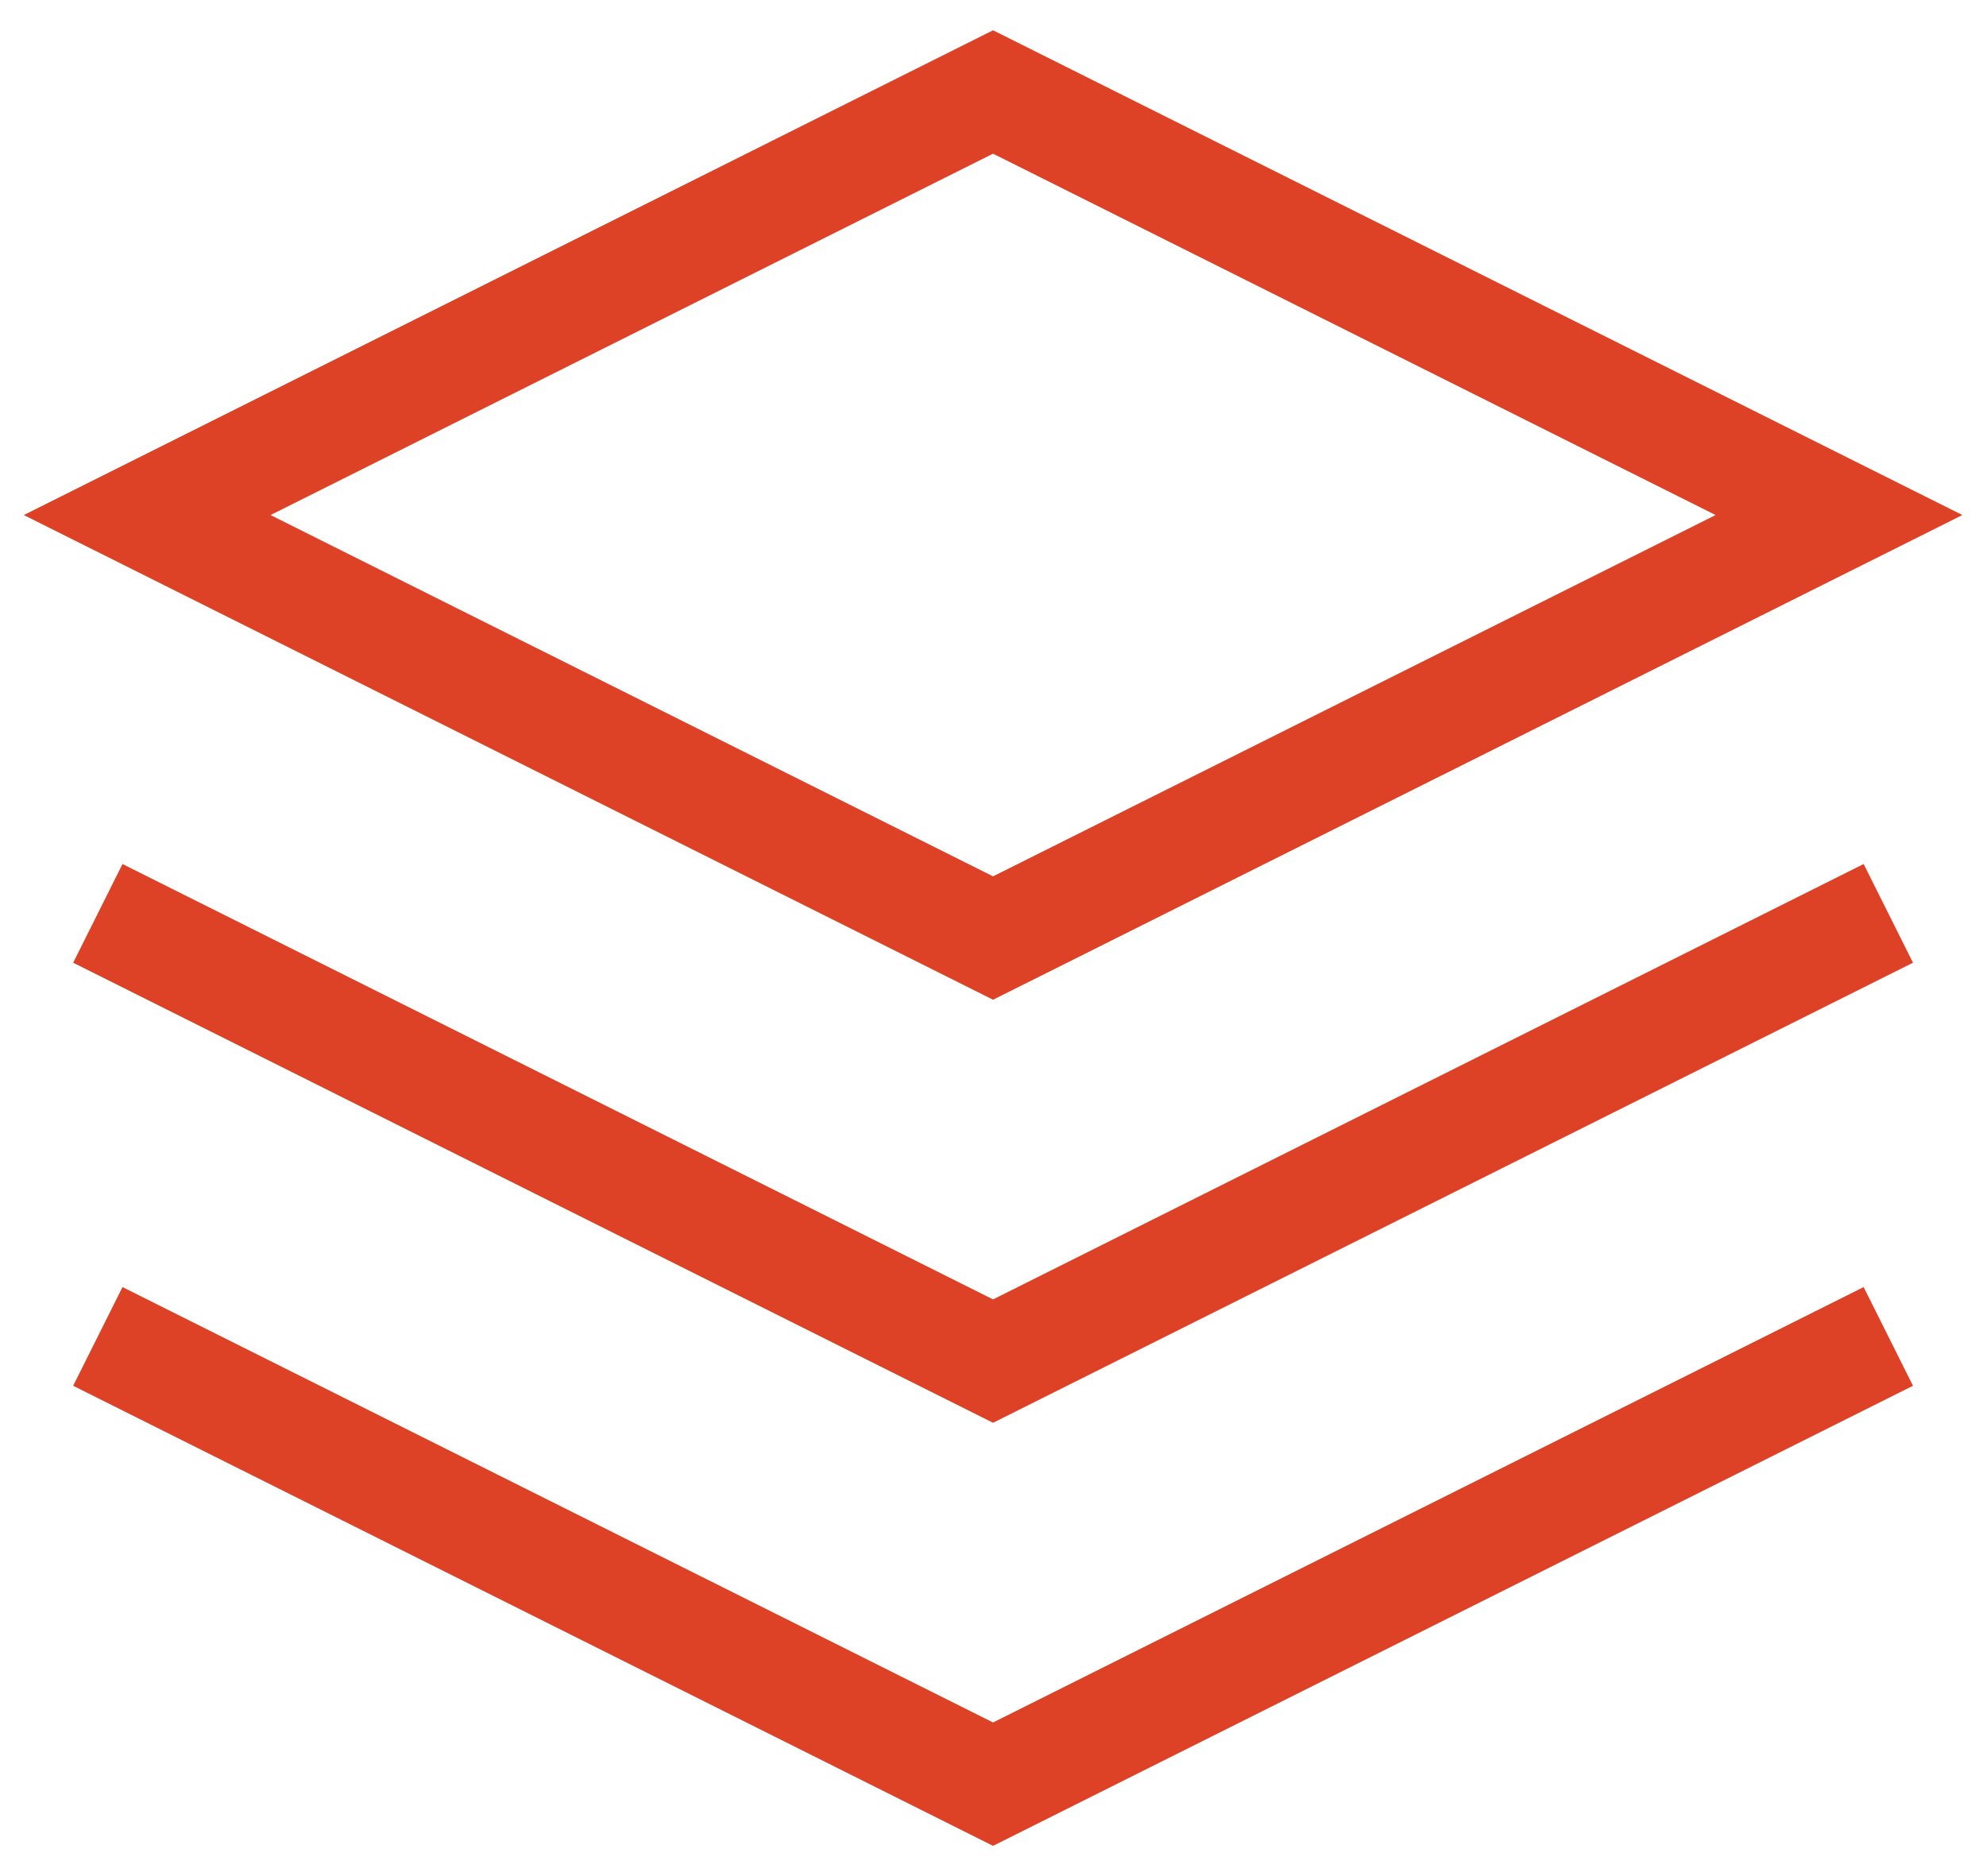
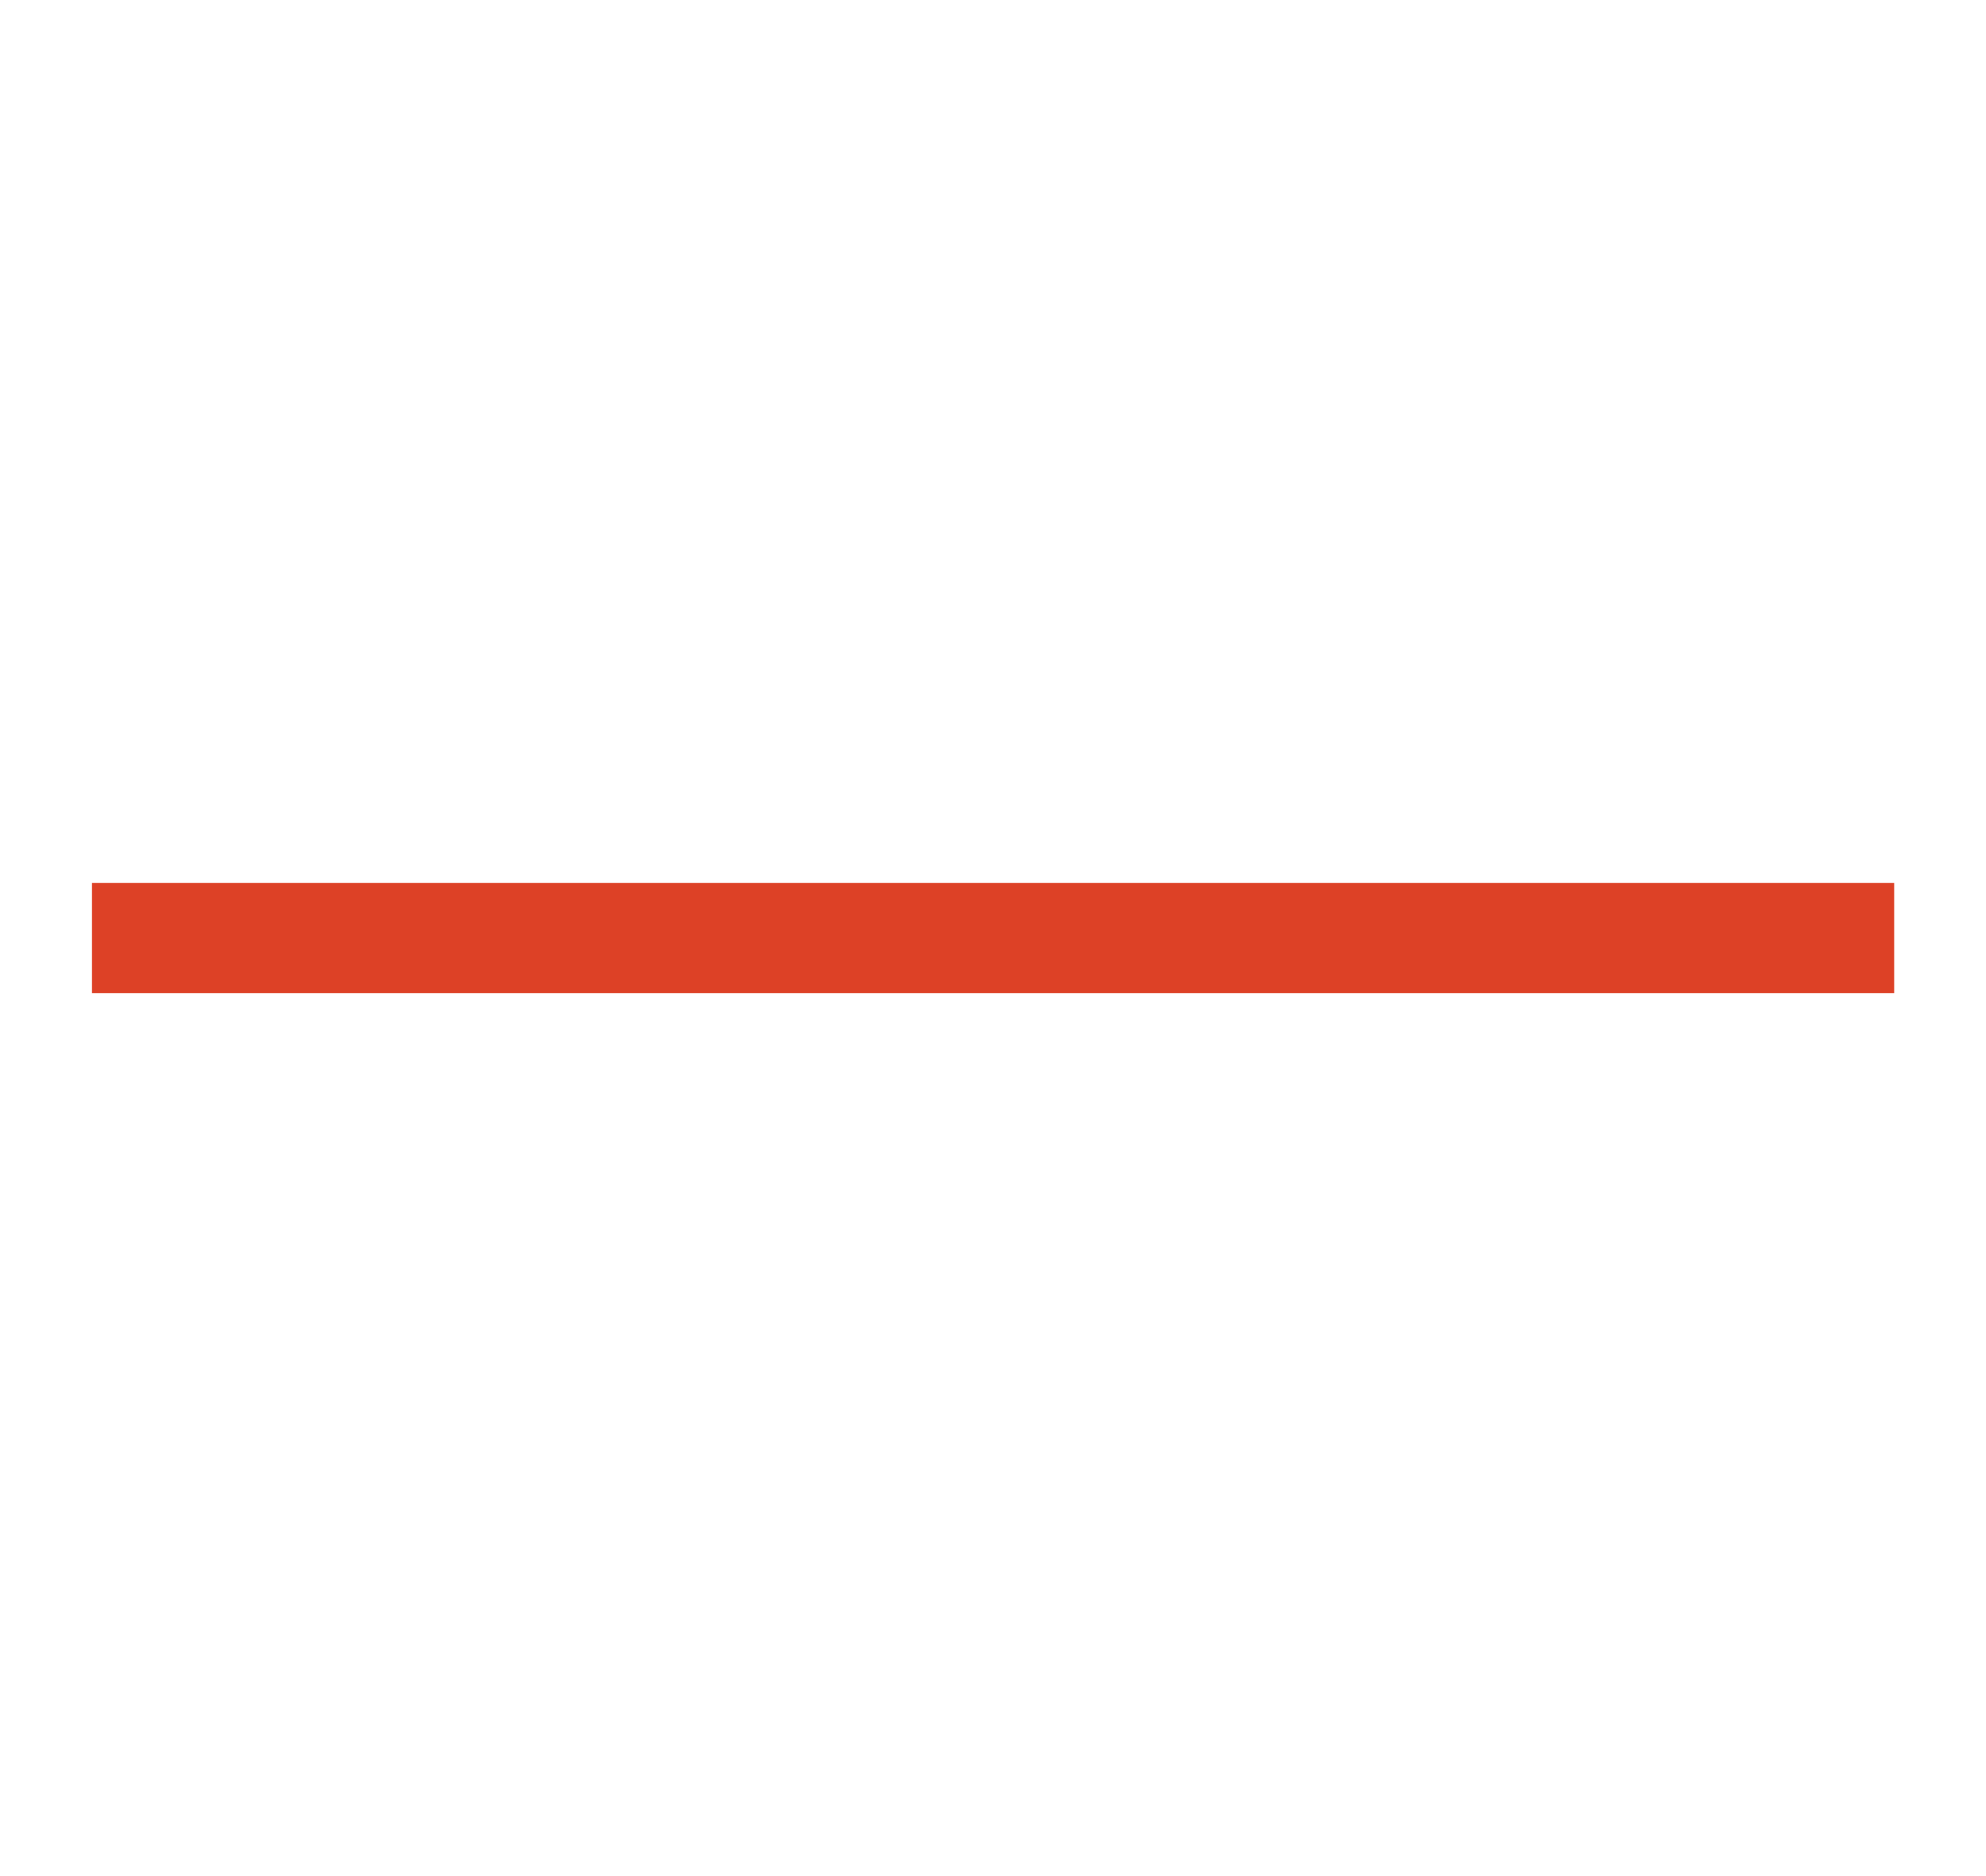
<svg xmlns="http://www.w3.org/2000/svg" width="36" height="34" viewBox="0 0 36 34" fill="none">
-   <path d="M18.001 1.667L33.335 9.334L18.001 17L2.668 9.334L18.001 1.667Z" stroke="#DD4126" stroke-width="2" stroke-linecap="square" />
-   <path d="M33.335 17L18.001 24.667L2.668 17" stroke="#DD4126" stroke-width="2" stroke-linecap="square" />
-   <path d="M33.335 24.667L18.001 32.334L2.668 24.667" stroke="#DD4126" stroke-width="2" stroke-linecap="square" />
+   <path d="M33.335 17L2.668 17" stroke="#DD4126" stroke-width="2" stroke-linecap="square" />
</svg>